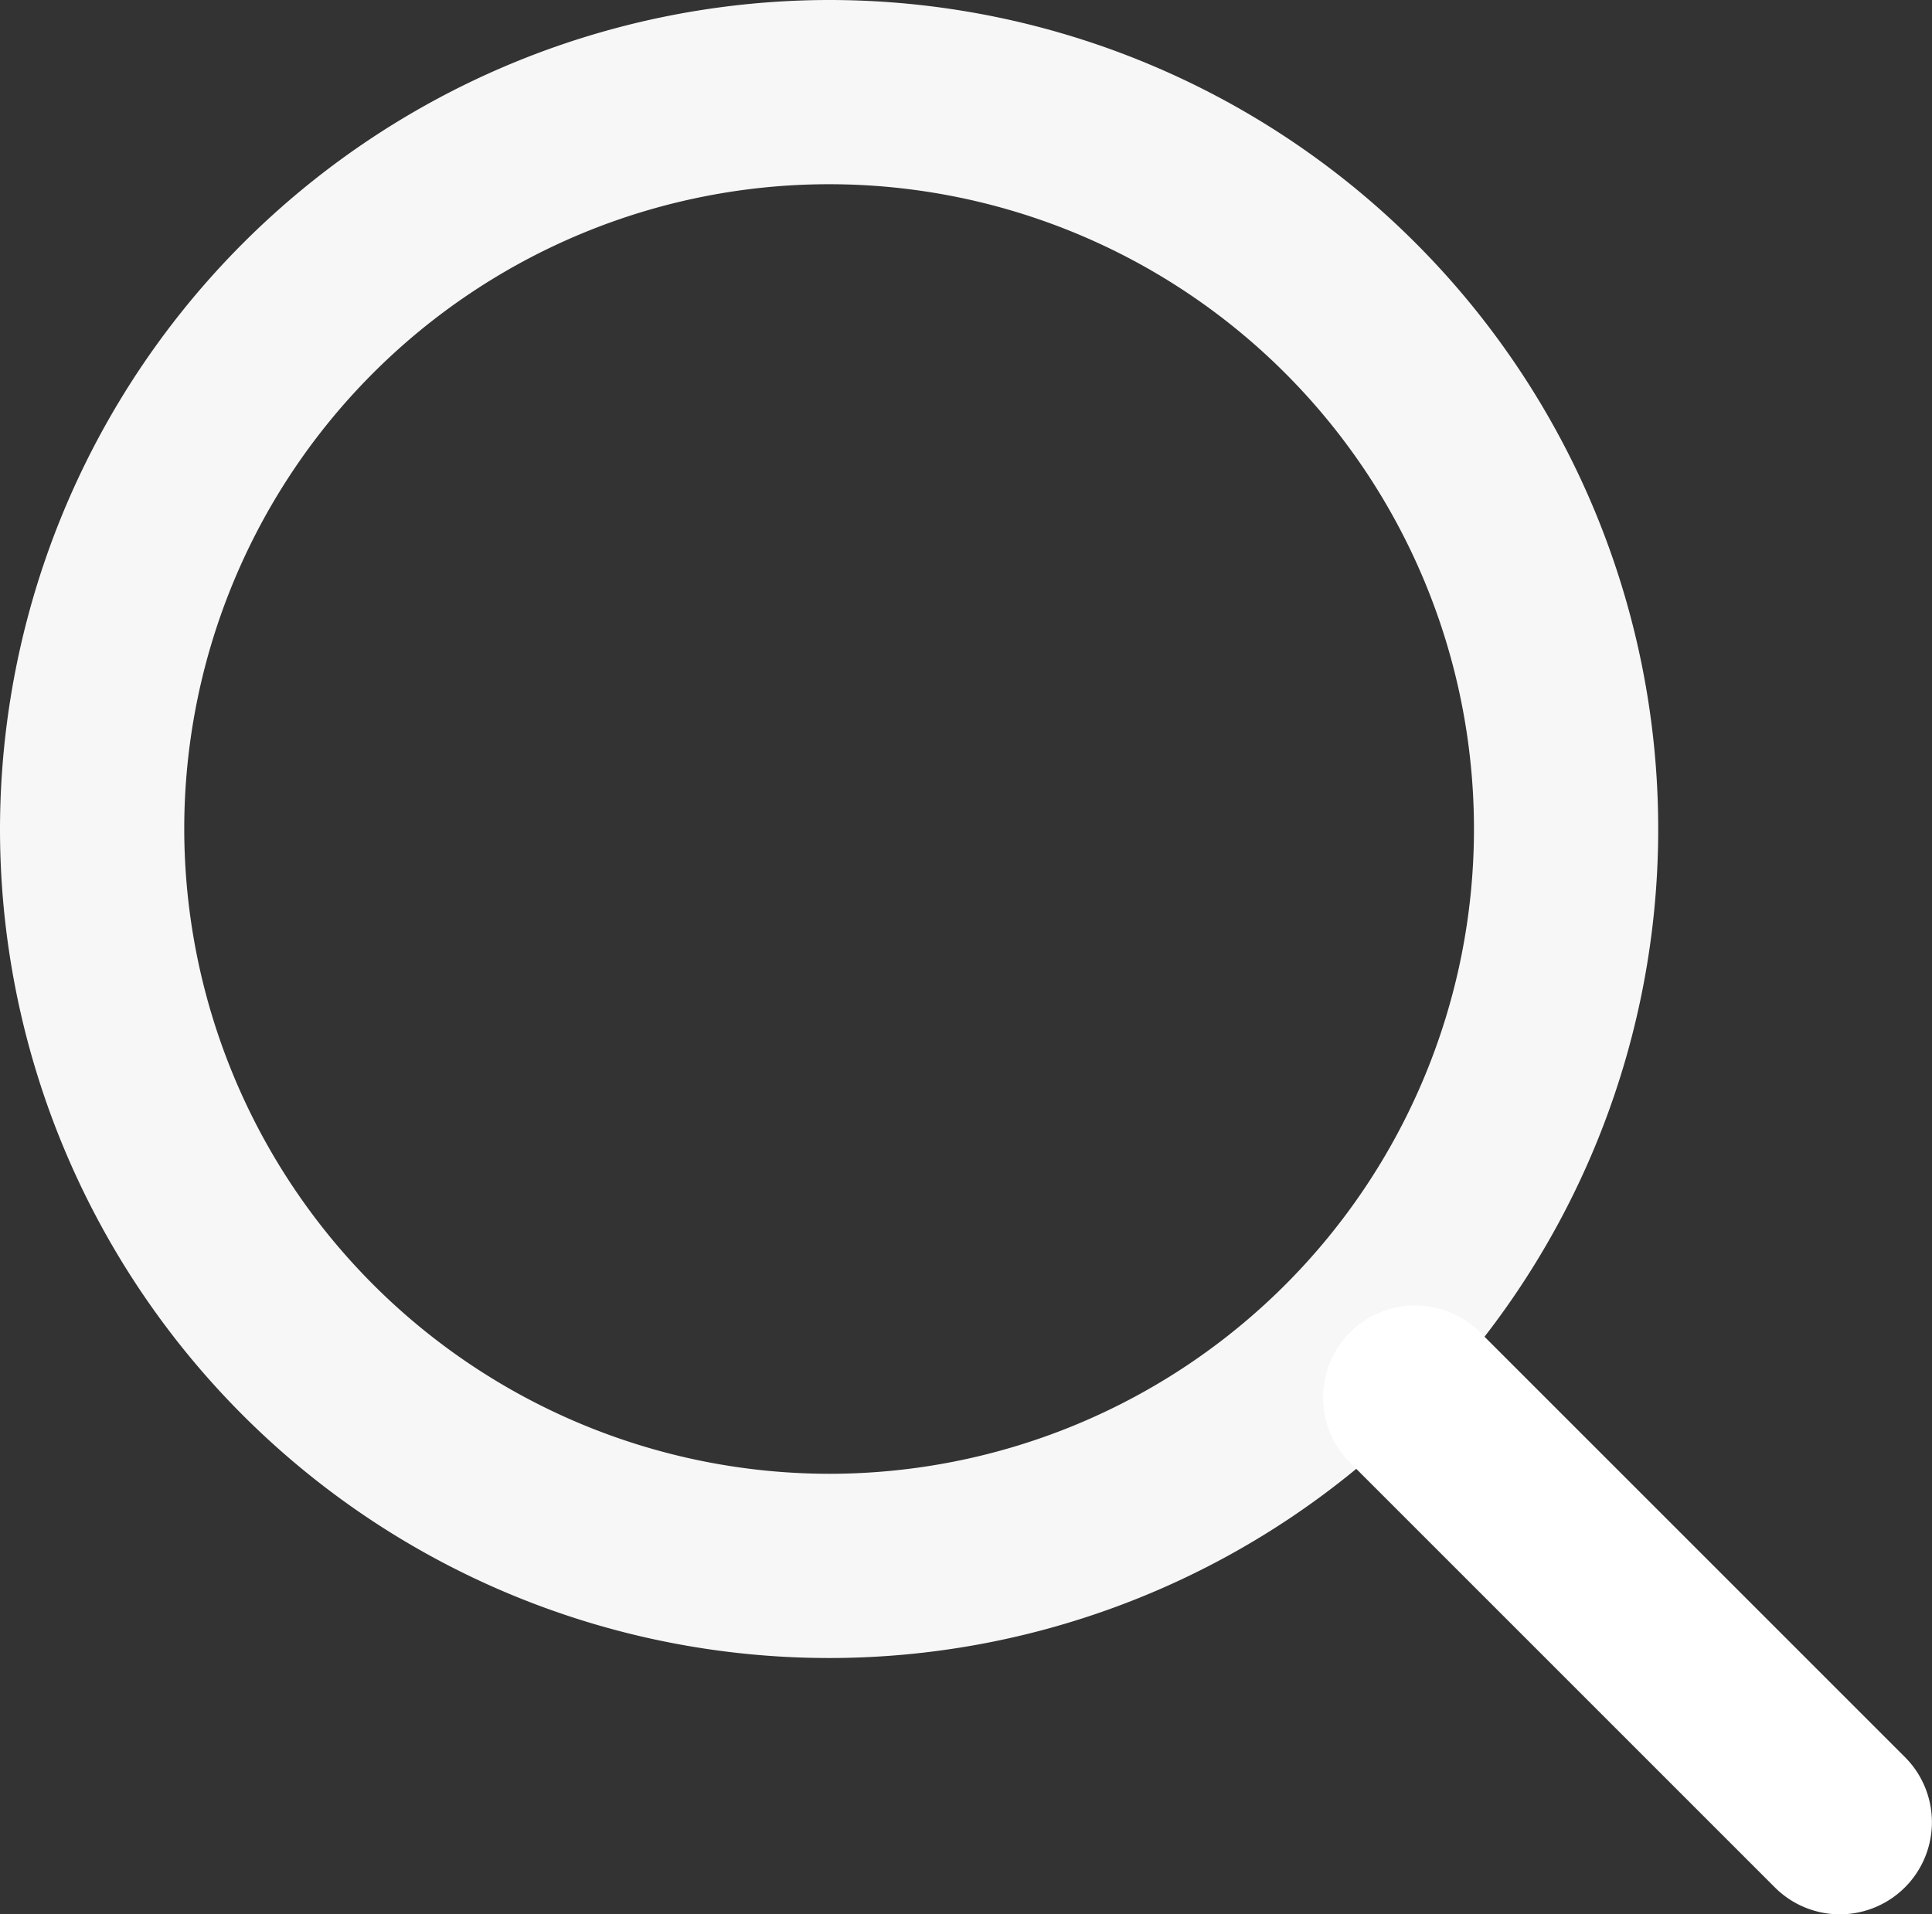
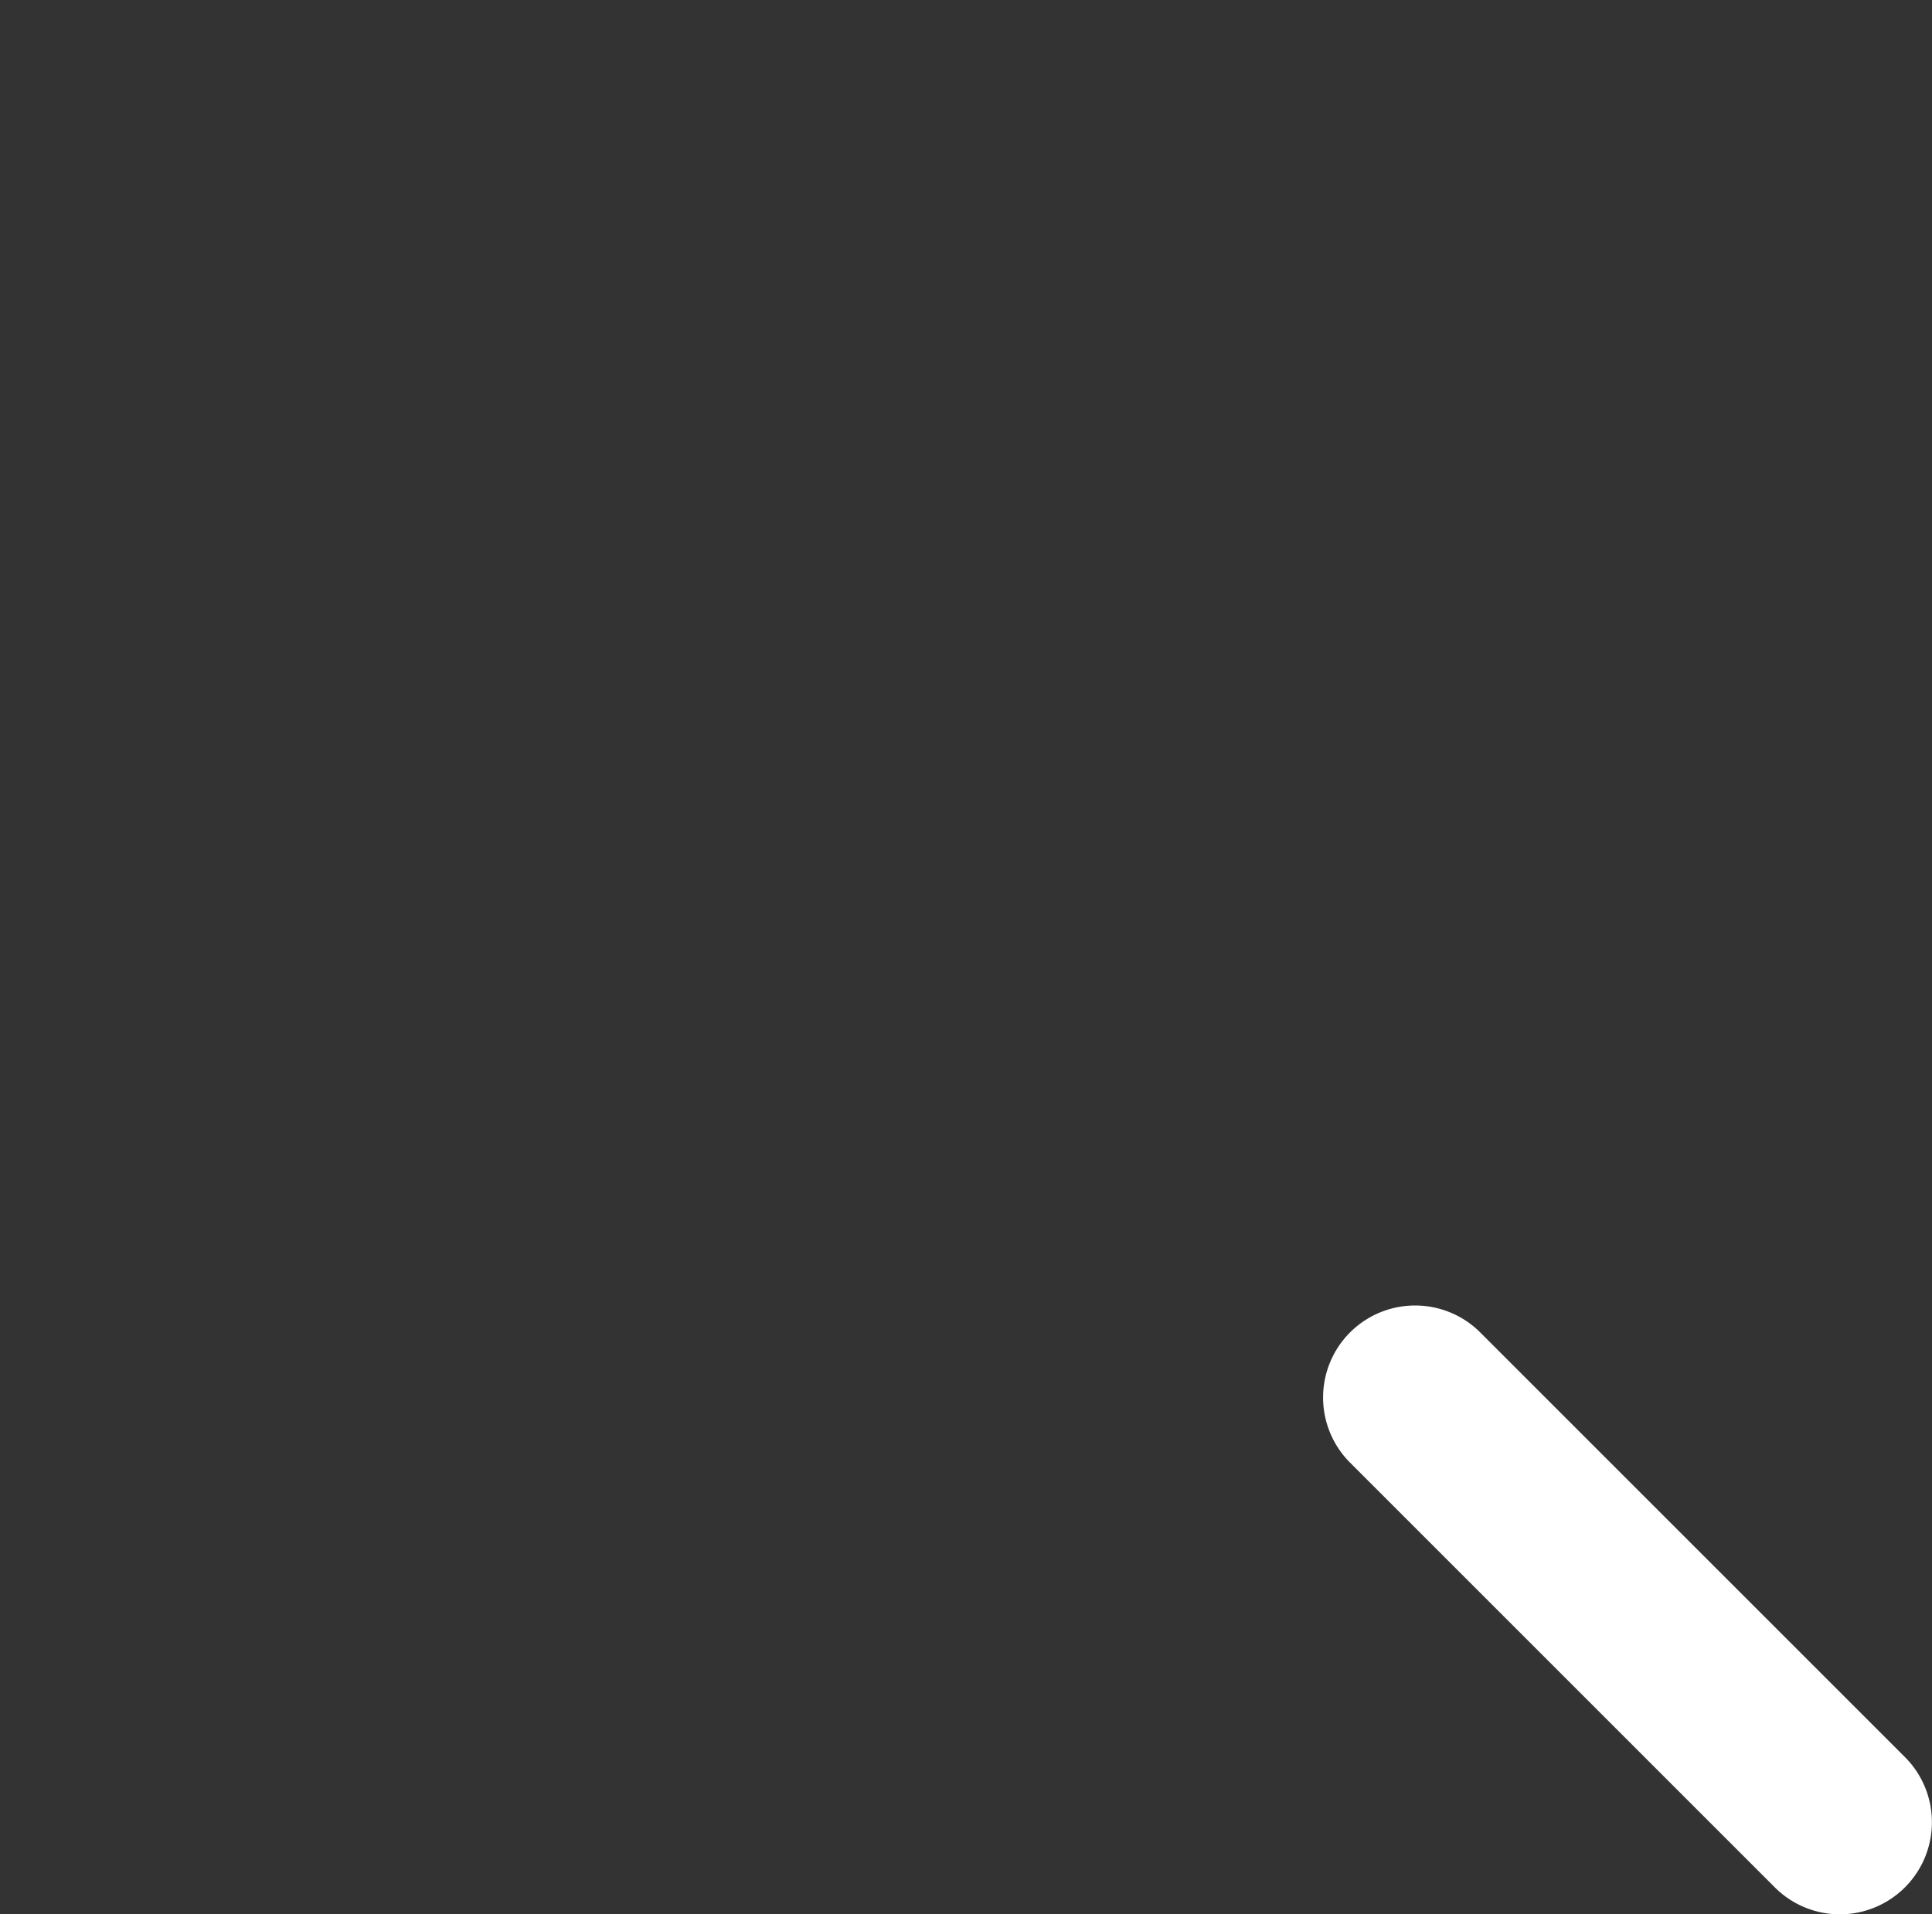
<svg xmlns="http://www.w3.org/2000/svg" width="15.729" height="15.587">
  <rect width="100%" height="100%" fill="#333333" stroke="none" />
-   <path data-name="楕円形 415" d="M6.75 0A6.75 6.75 0 110 6.75 6.758 6.758 0 016.75 0zm0 12A5.25 5.25 0 101.5 6.75 5.256 5.256 0 006.75 12z" fill="#f7f7f7" />
  <path data-name="線 139" d="M14.979 15.587a.748.748 0 01-.53-.22l-3.458-3.458a.75.75 0 010-1.06.75.75 0 011.06 0l3.458 3.458a.75.75 0 01-.53 1.28z" fill="#fff" />
</svg>